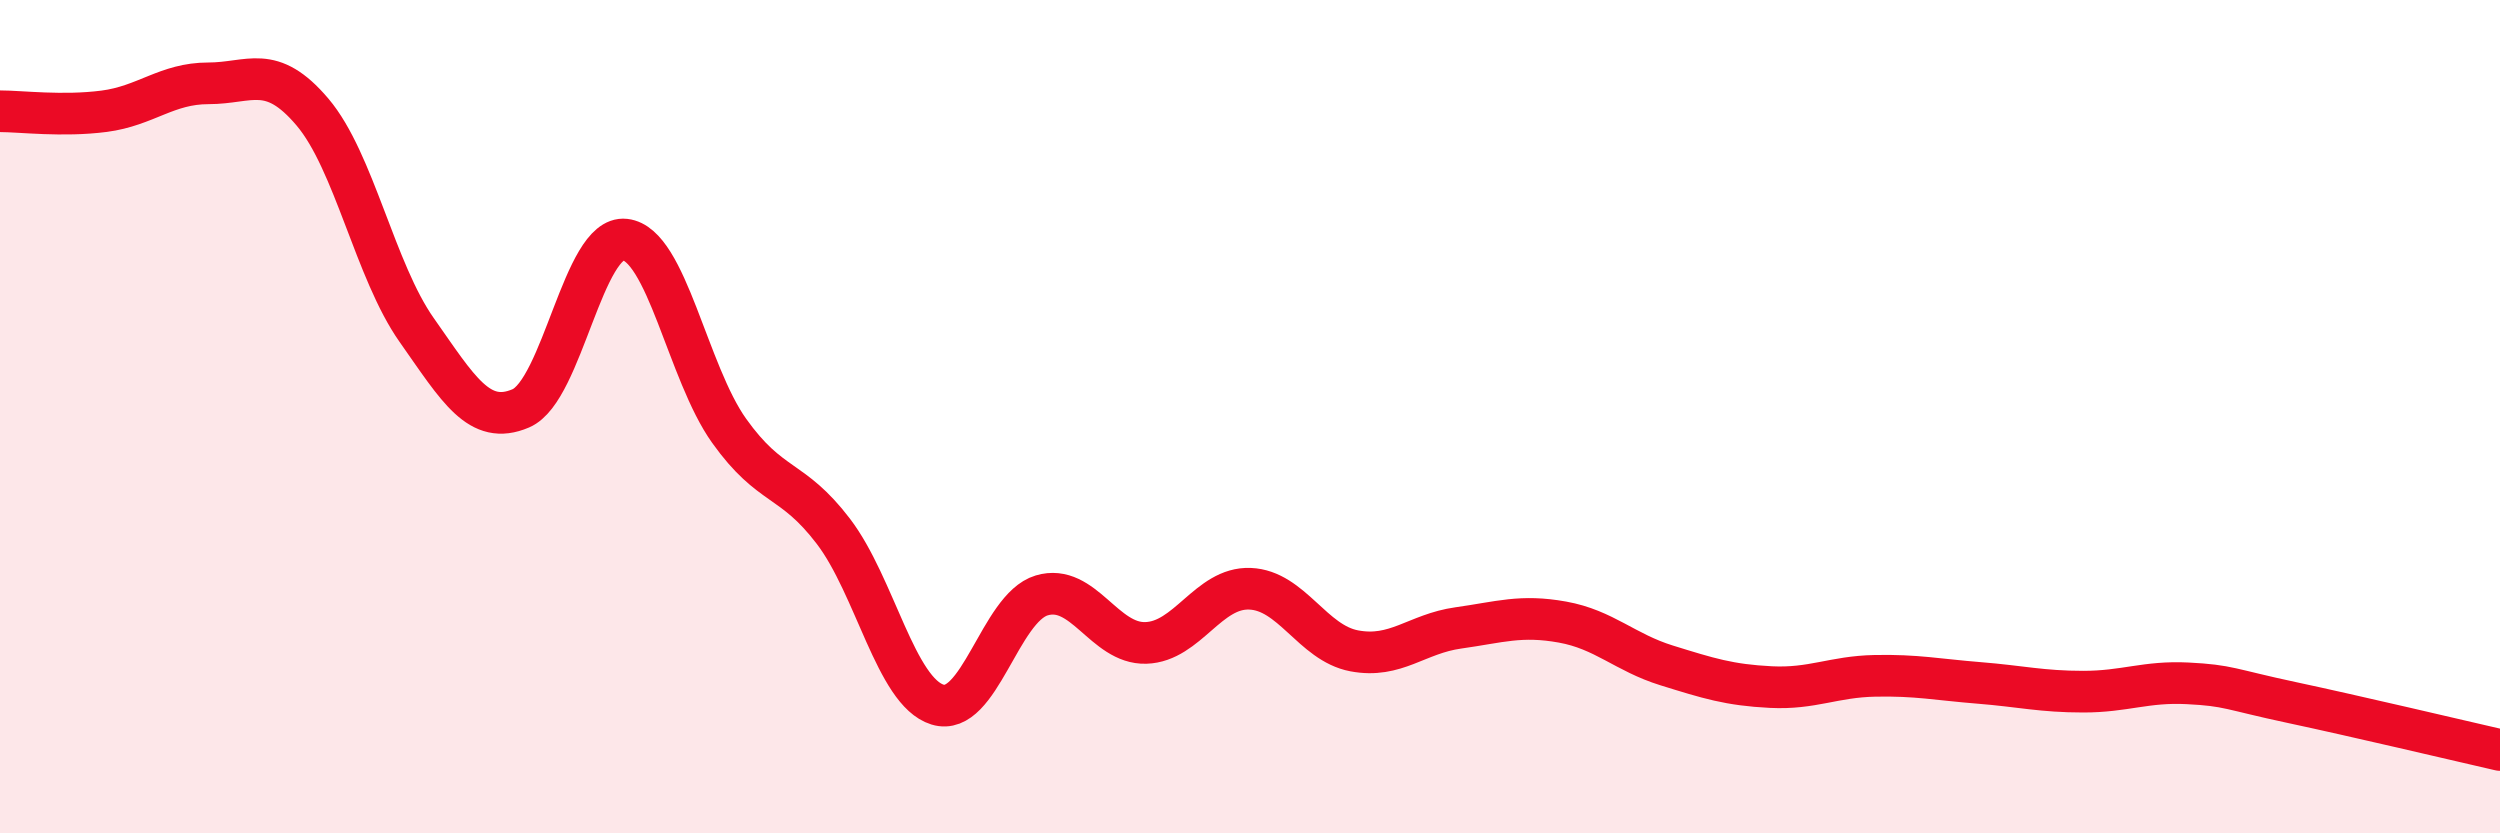
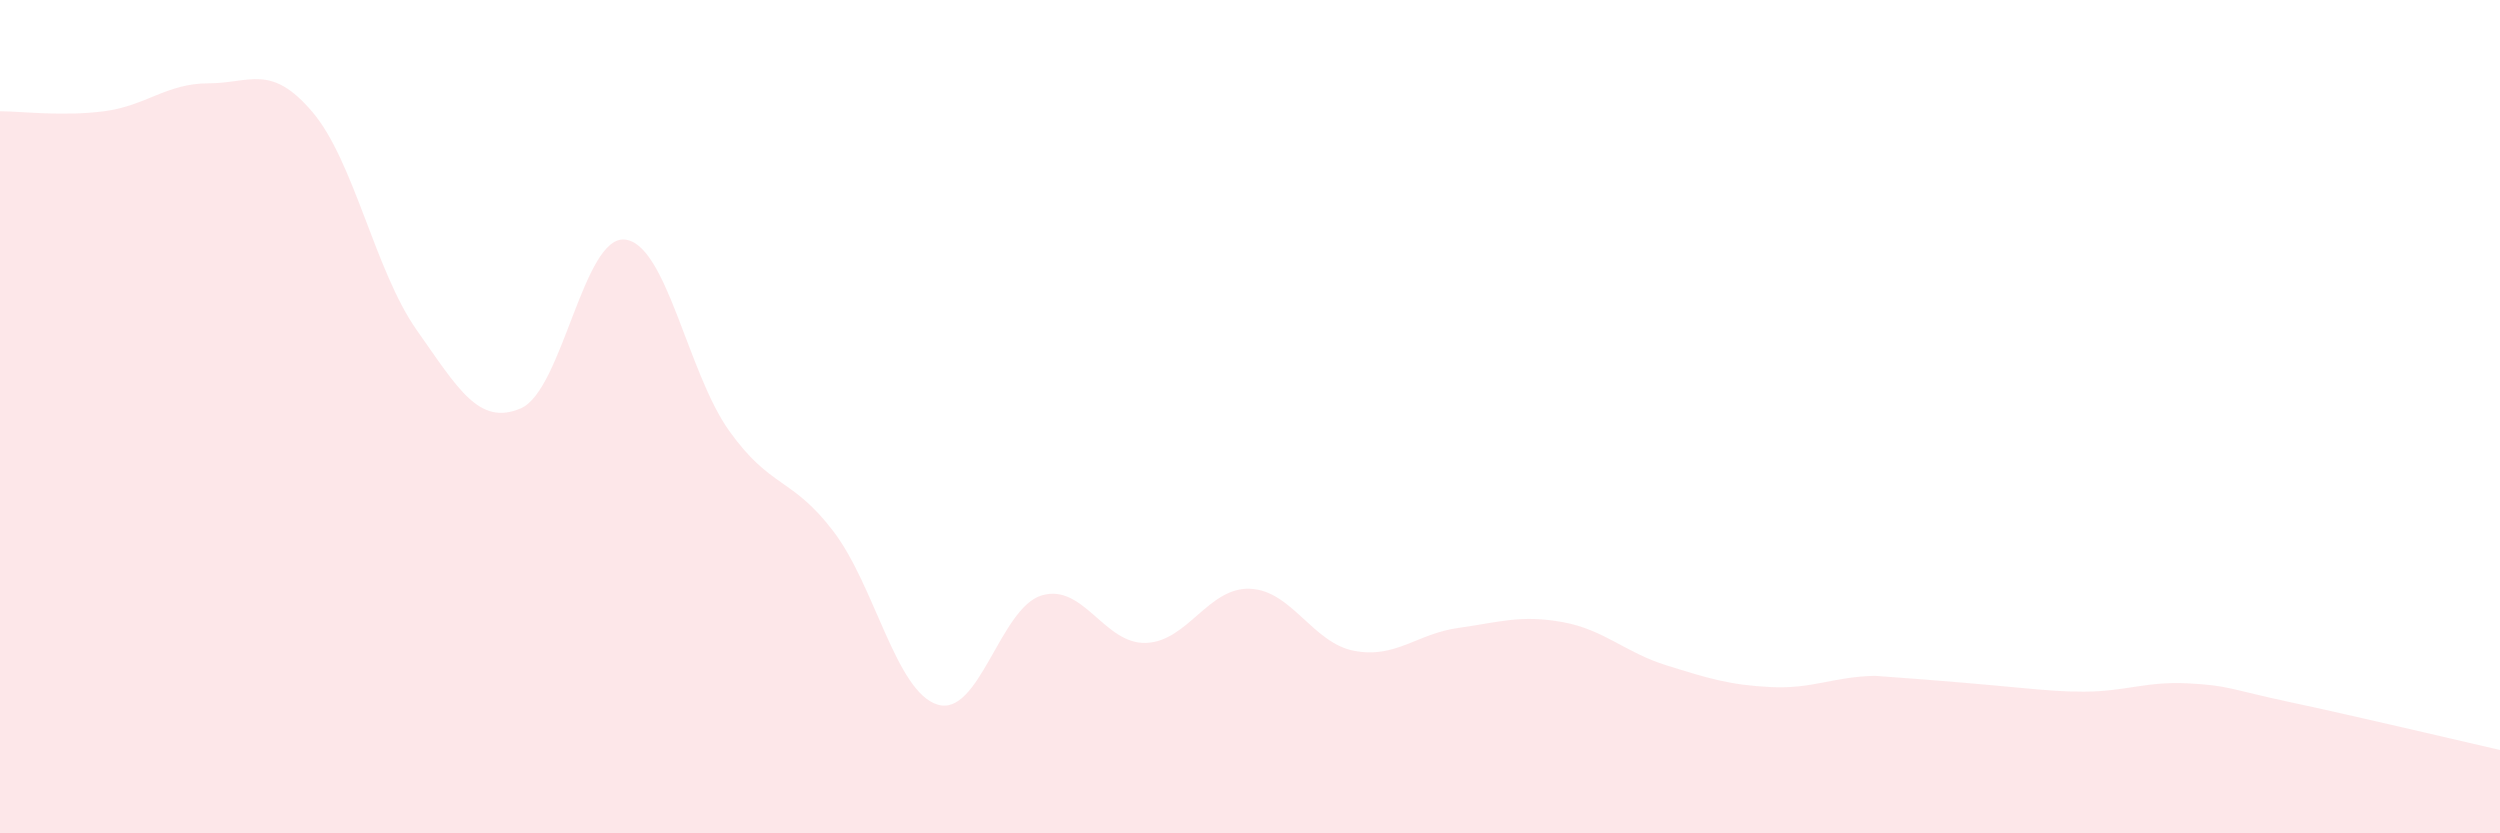
<svg xmlns="http://www.w3.org/2000/svg" width="60" height="20" viewBox="0 0 60 20">
-   <path d="M 0,2.67 C 0.5,2.67 1.5,2.8 2.5,2.67 C 3.5,2.54 4,2 5,2 C 6,2 6.5,1.51 7.5,2.69 C 8.5,3.87 9,6.5 10,7.92 C 11,9.34 11.5,10.23 12.5,9.8 C 13.5,9.37 14,5.64 15,5.75 C 16,5.86 16.5,8.94 17.5,10.34 C 18.5,11.74 19,11.44 20,12.75 C 21,14.06 21.5,16.6 22.5,16.91 C 23.5,17.22 24,14.59 25,14.29 C 26,13.99 26.5,15.46 27.5,15.43 C 28.5,15.4 29,14.09 30,14.13 C 31,14.17 31.5,15.43 32.5,15.62 C 33.5,15.81 34,15.21 35,15.07 C 36,14.93 36.5,14.75 37.5,14.93 C 38.5,15.11 39,15.66 40,15.97 C 41,16.28 41.5,16.44 42.5,16.49 C 43.5,16.54 44,16.24 45,16.22 C 46,16.2 46.5,16.31 47.5,16.39 C 48.5,16.47 49,16.6 50,16.6 C 51,16.6 51.5,16.35 52.5,16.4 C 53.5,16.45 53.5,16.54 55,16.86 C 56.5,17.18 59,17.77 60,18L60 20L0 20Z" fill="#EB0A25" opacity="0.1" stroke-linecap="round" stroke-linejoin="round" />
-   <path d="M 0,2.67 C 0.5,2.67 1.5,2.8 2.5,2.67 C 3.5,2.54 4,2 5,2 C 6,2 6.5,1.51 7.5,2.69 C 8.5,3.87 9,6.5 10,7.92 C 11,9.34 11.5,10.23 12.5,9.8 C 13.5,9.37 14,5.64 15,5.75 C 16,5.86 16.5,8.94 17.5,10.34 C 18.5,11.74 19,11.44 20,12.75 C 21,14.06 21.5,16.6 22.5,16.91 C 23.5,17.22 24,14.59 25,14.29 C 26,13.99 26.5,15.46 27.5,15.43 C 28.5,15.4 29,14.09 30,14.13 C 31,14.17 31.5,15.43 32.5,15.62 C 33.5,15.81 34,15.21 35,15.07 C 36,14.93 36.5,14.75 37.5,14.93 C 38.5,15.11 39,15.66 40,15.97 C 41,16.28 41.5,16.44 42.5,16.49 C 43.5,16.54 44,16.24 45,16.22 C 46,16.2 46.5,16.31 47.5,16.39 C 48.5,16.47 49,16.6 50,16.6 C 51,16.6 51.5,16.35 52.5,16.4 C 53.5,16.45 53.5,16.54 55,16.86 C 56.5,17.18 59,17.77 60,18" stroke="#EB0A25" stroke-width="1" fill="none" stroke-linecap="round" stroke-linejoin="round" />
+   <path d="M 0,2.67 C 0.5,2.67 1.5,2.8 2.5,2.67 C 3.5,2.54 4,2 5,2 C 6,2 6.5,1.51 7.5,2.69 C 8.5,3.87 9,6.5 10,7.92 C 11,9.34 11.5,10.23 12.5,9.8 C 13.5,9.37 14,5.64 15,5.75 C 16,5.86 16.5,8.94 17.5,10.34 C 18.5,11.74 19,11.44 20,12.75 C 21,14.06 21.5,16.6 22.5,16.91 C 23.5,17.22 24,14.59 25,14.29 C 26,13.99 26.5,15.46 27.5,15.43 C 28.5,15.4 29,14.09 30,14.13 C 31,14.17 31.5,15.43 32.5,15.62 C 33.5,15.81 34,15.21 35,15.07 C 36,14.93 36.5,14.75 37.5,14.93 C 38.5,15.11 39,15.66 40,15.97 C 41,16.28 41.5,16.44 42.5,16.49 C 43.5,16.54 44,16.24 45,16.22 C 48.5,16.47 49,16.6 50,16.6 C 51,16.6 51.5,16.35 52.5,16.4 C 53.5,16.45 53.5,16.54 55,16.86 C 56.5,17.18 59,17.77 60,18L60 20L0 20Z" fill="#EB0A25" opacity="0.1" stroke-linecap="round" stroke-linejoin="round" />
</svg>